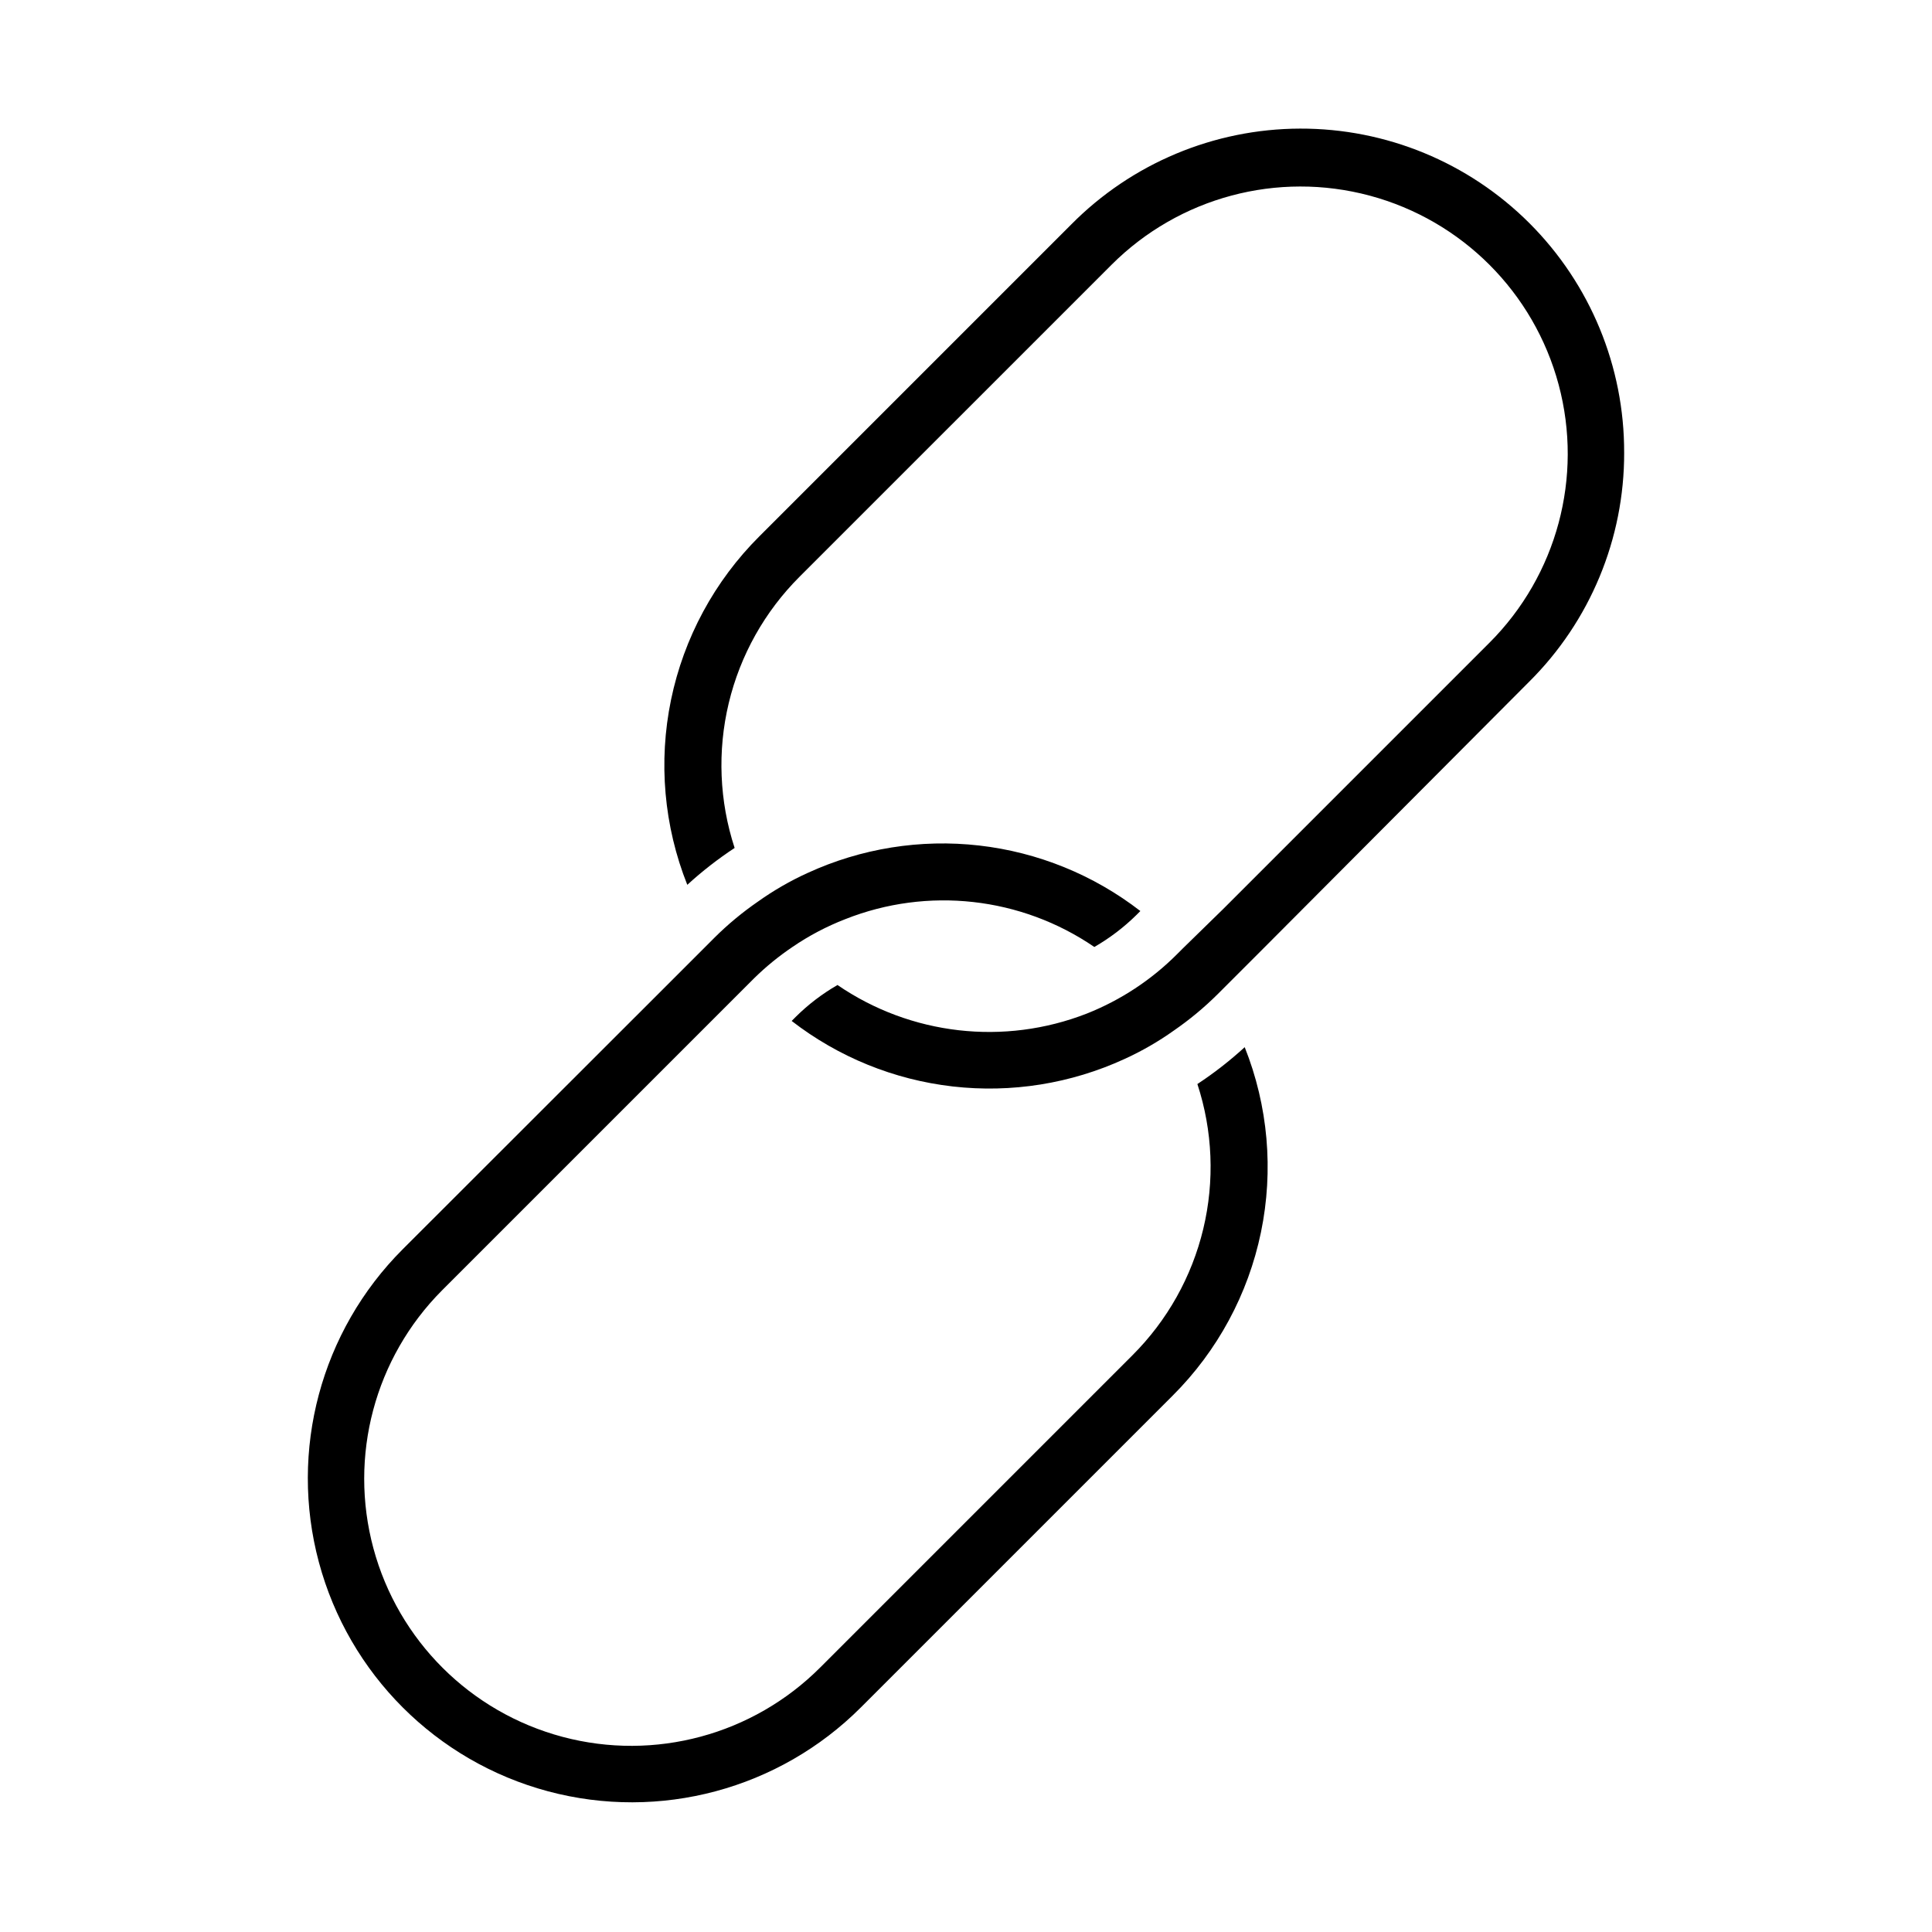
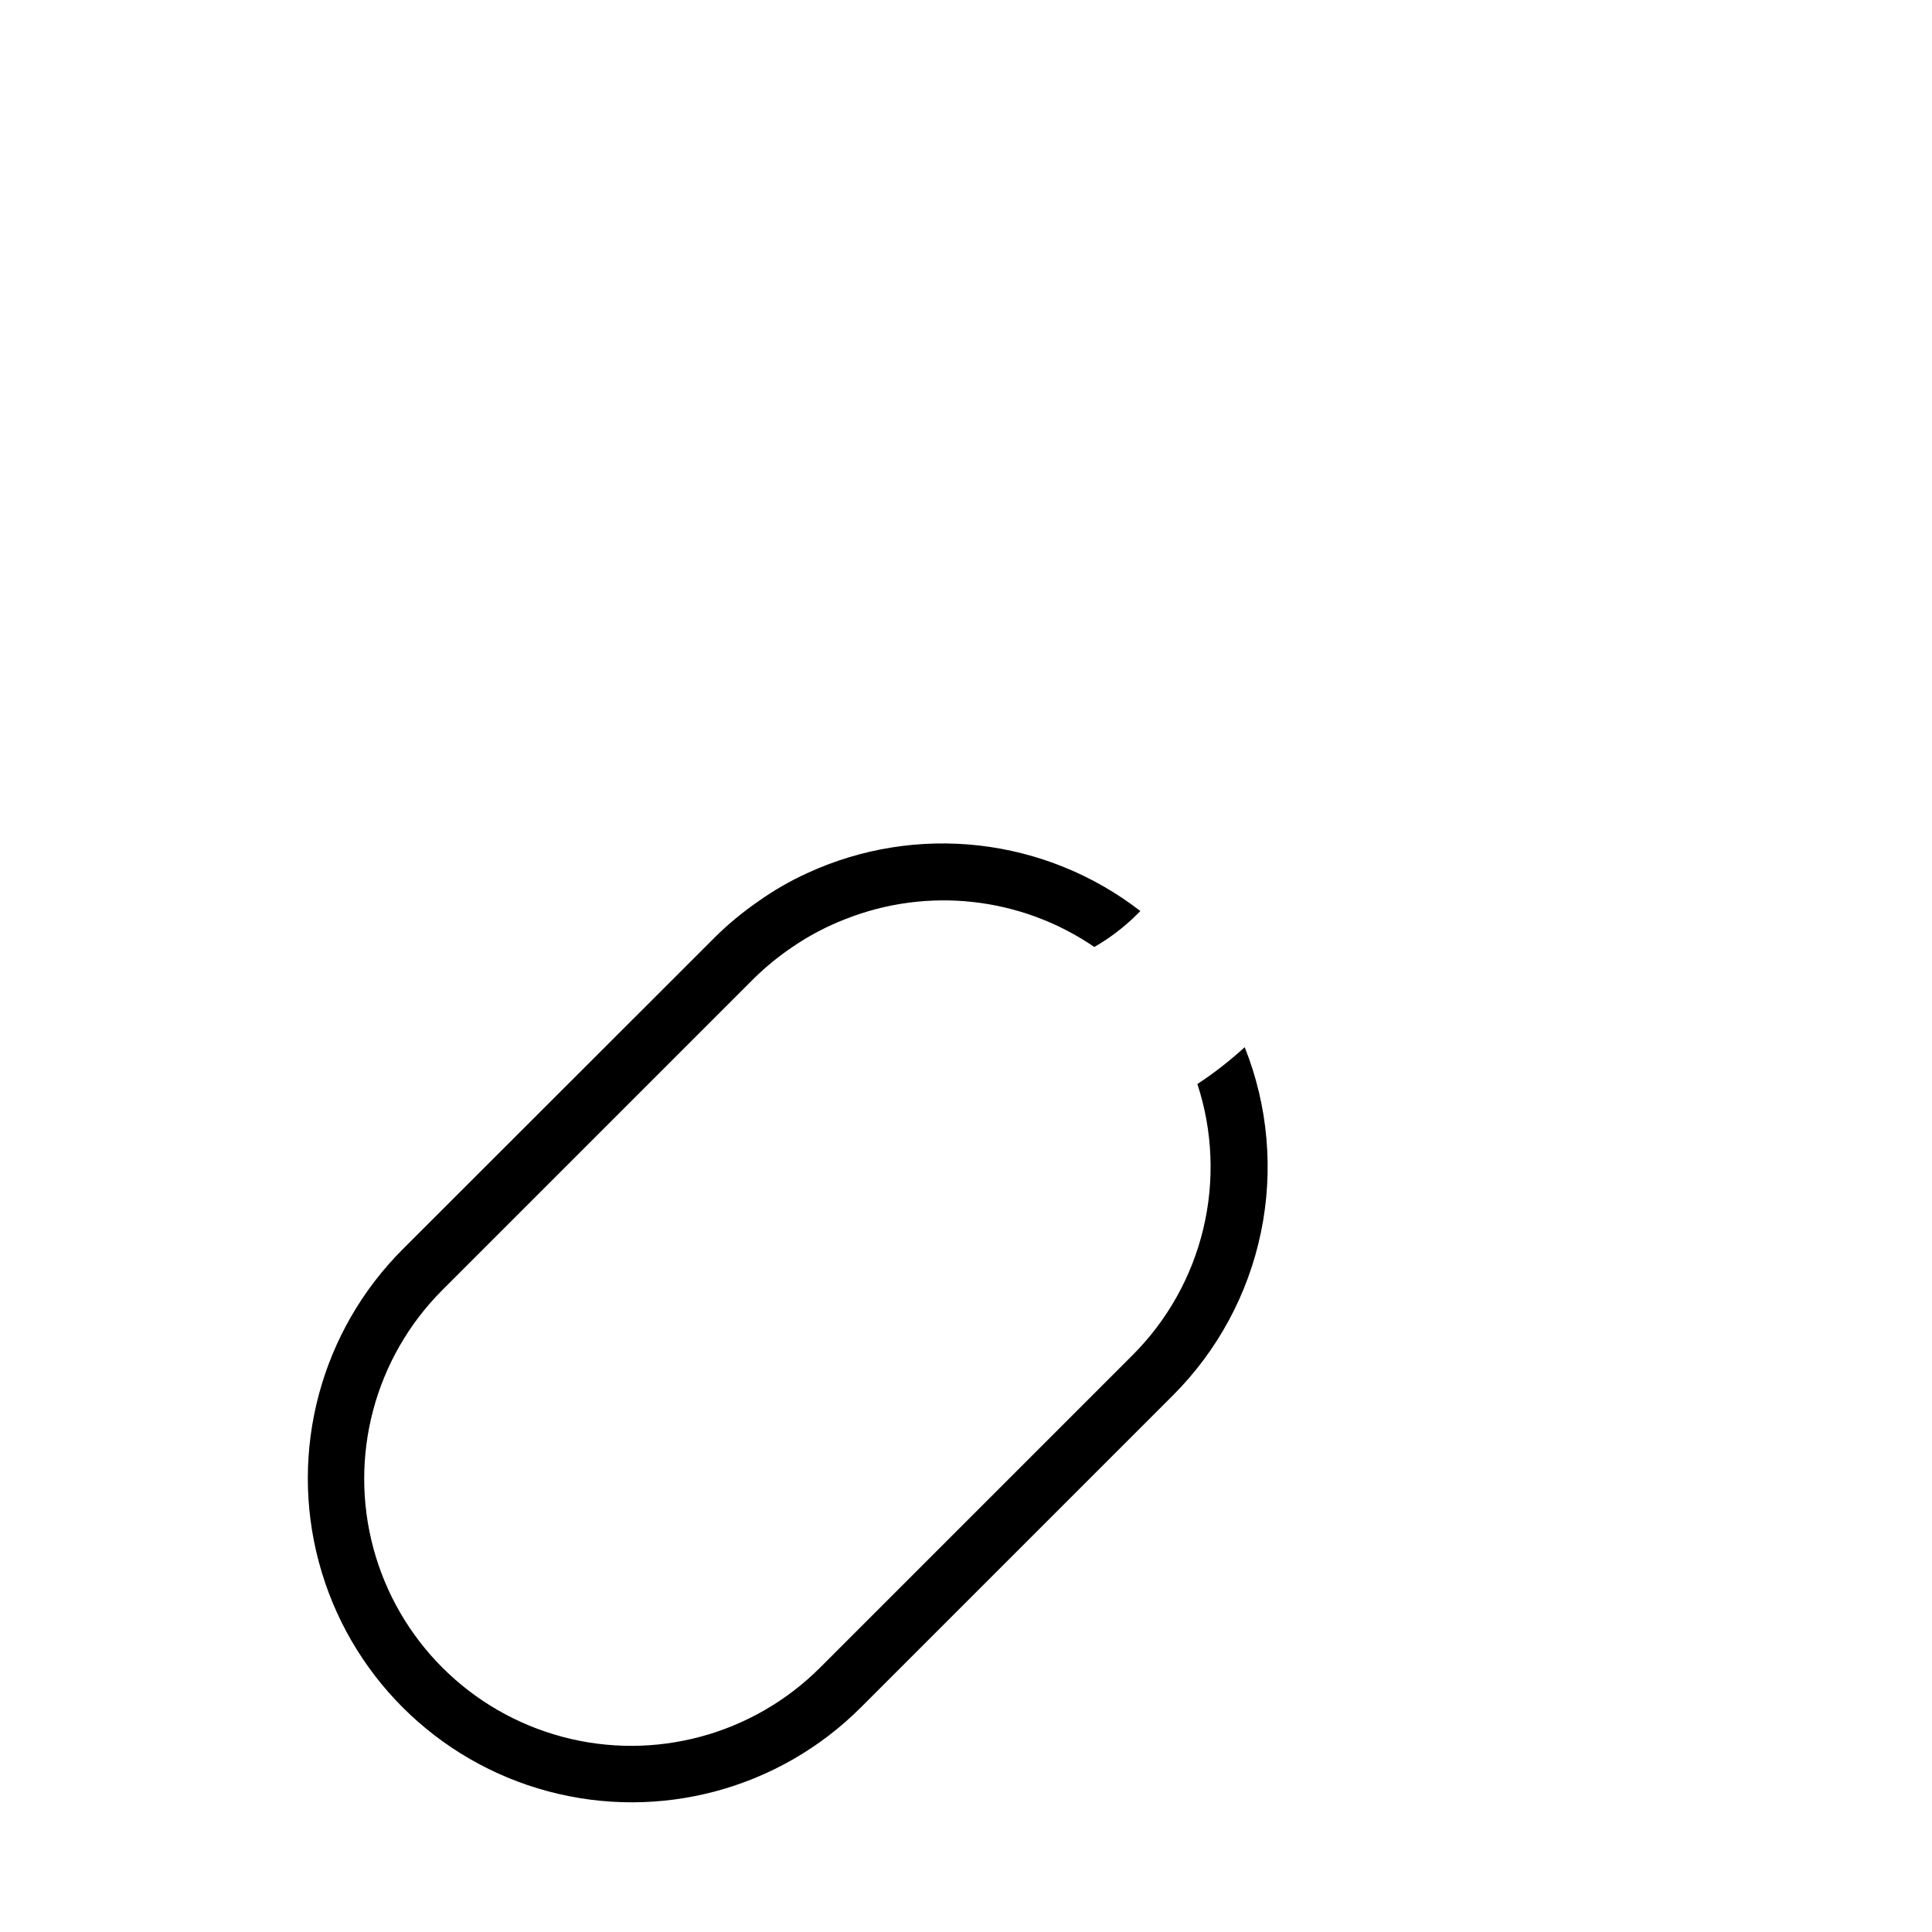
<svg xmlns="http://www.w3.org/2000/svg" fill="#000000" width="800px" height="800px" version="1.1" viewBox="144 144 512 512">
  <g>
    <path d="m473.86 421.51c6.207 15.57 7.703 32.621 4.309 49.039-3.394 16.414-11.531 31.473-23.402 43.309l-82.625 82.625c-21.688 21.688-53.301 30.16-82.93 22.223-29.629-7.941-52.77-31.082-60.707-60.711-7.941-29.629 0.531-61.242 22.219-82.93l71.645-71.59 10.934-10.934h-0.004c3.566-3.551 7.445-6.769 11.59-9.625 4.113-2.93 8.5-5.461 13.098-7.555 14.223-6.543 29.965-9.062 45.516-7.289 15.555 1.777 30.324 7.785 42.703 17.363l-1.059 1.059c-3.336 3.285-7.078 6.129-11.137 8.465-19.422-13.277-44.176-16.035-66.047-7.356-4.918 1.91-9.602 4.379-13.957 7.356-3.598 2.43-6.973 5.176-10.074 8.211l-82.777 82.777c-17.848 17.91-24.781 43.977-18.195 68.387 6.586 24.41 25.695 43.453 50.129 49.953 24.434 6.504 50.477-0.527 68.324-18.434l82.676-82.676c9.242-9.219 15.746-20.816 18.789-33.508 3.043-12.695 2.504-25.984-1.559-38.387 4.434-2.922 8.629-6.188 12.543-9.773z" />
-     <path d="m574.42 263.97c0.051 22.789-9.02 44.652-25.191 60.711l-71.59 71.844-10.934 10.934v-0.004c-3.566 3.551-7.445 6.769-11.586 9.625-4.117 2.934-8.504 5.461-13.102 7.559-14.219 6.539-29.961 9.062-45.516 7.285s-30.32-7.781-42.699-17.363l1.059-1.059h-0.004c3.312-3.289 7.039-6.133 11.086-8.465 19.426 13.305 44.172 16.133 66.098 7.559 8.953-3.555 17.078-8.902 23.883-15.719l1.562-1.562 10.68-10.43 70.535-70.535v0.004c17.898-17.883 24.898-43.957 18.363-68.398-6.539-24.445-25.617-43.543-50.055-50.105s-50.516 0.414-68.418 18.297l-82.676 82.672c-9.242 9.219-15.746 20.816-18.789 33.512-3.039 12.691-2.5 25.98 1.559 38.383-4.434 2.922-8.629 6.188-12.543 9.773-6.203-15.57-7.703-32.621-4.309-49.039 3.394-16.414 11.531-31.473 23.402-43.309l82.625-82.625c16.027-16.215 37.863-25.367 60.664-25.434 22.801-0.066 44.684 8.961 60.809 25.082 16.121 16.125 25.152 38.008 25.086 60.809z" />
  </g>
</svg>